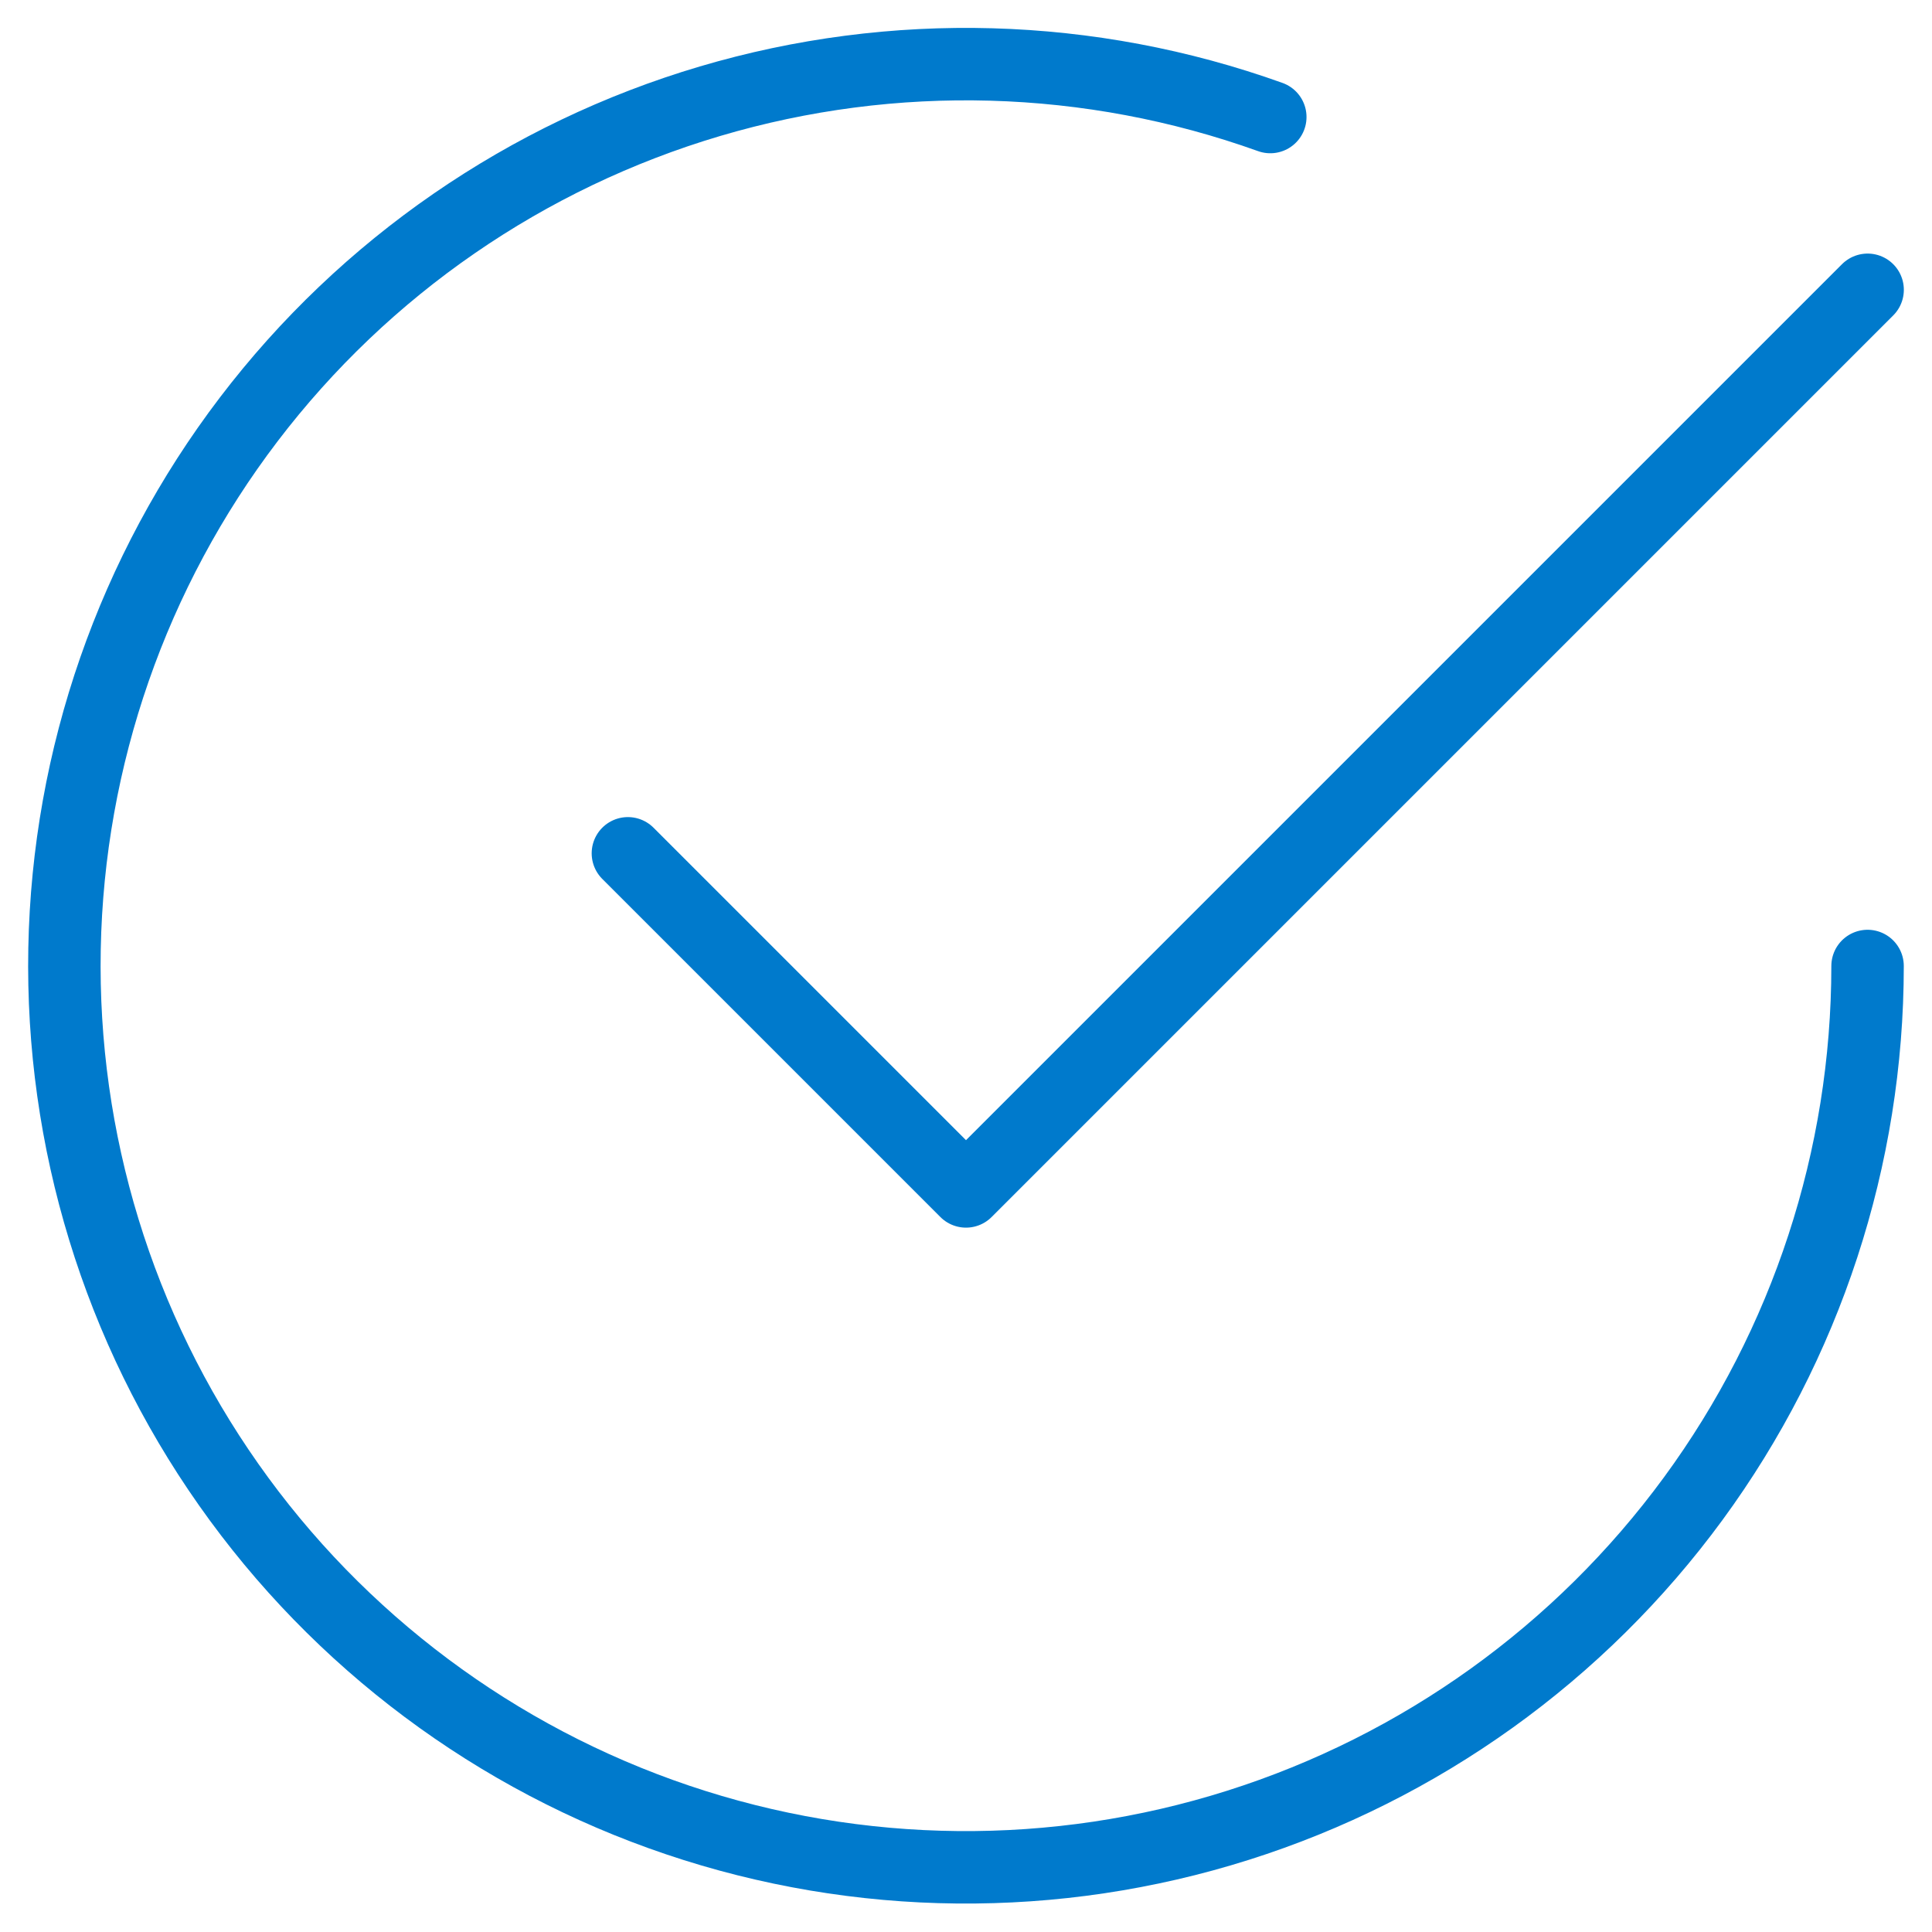
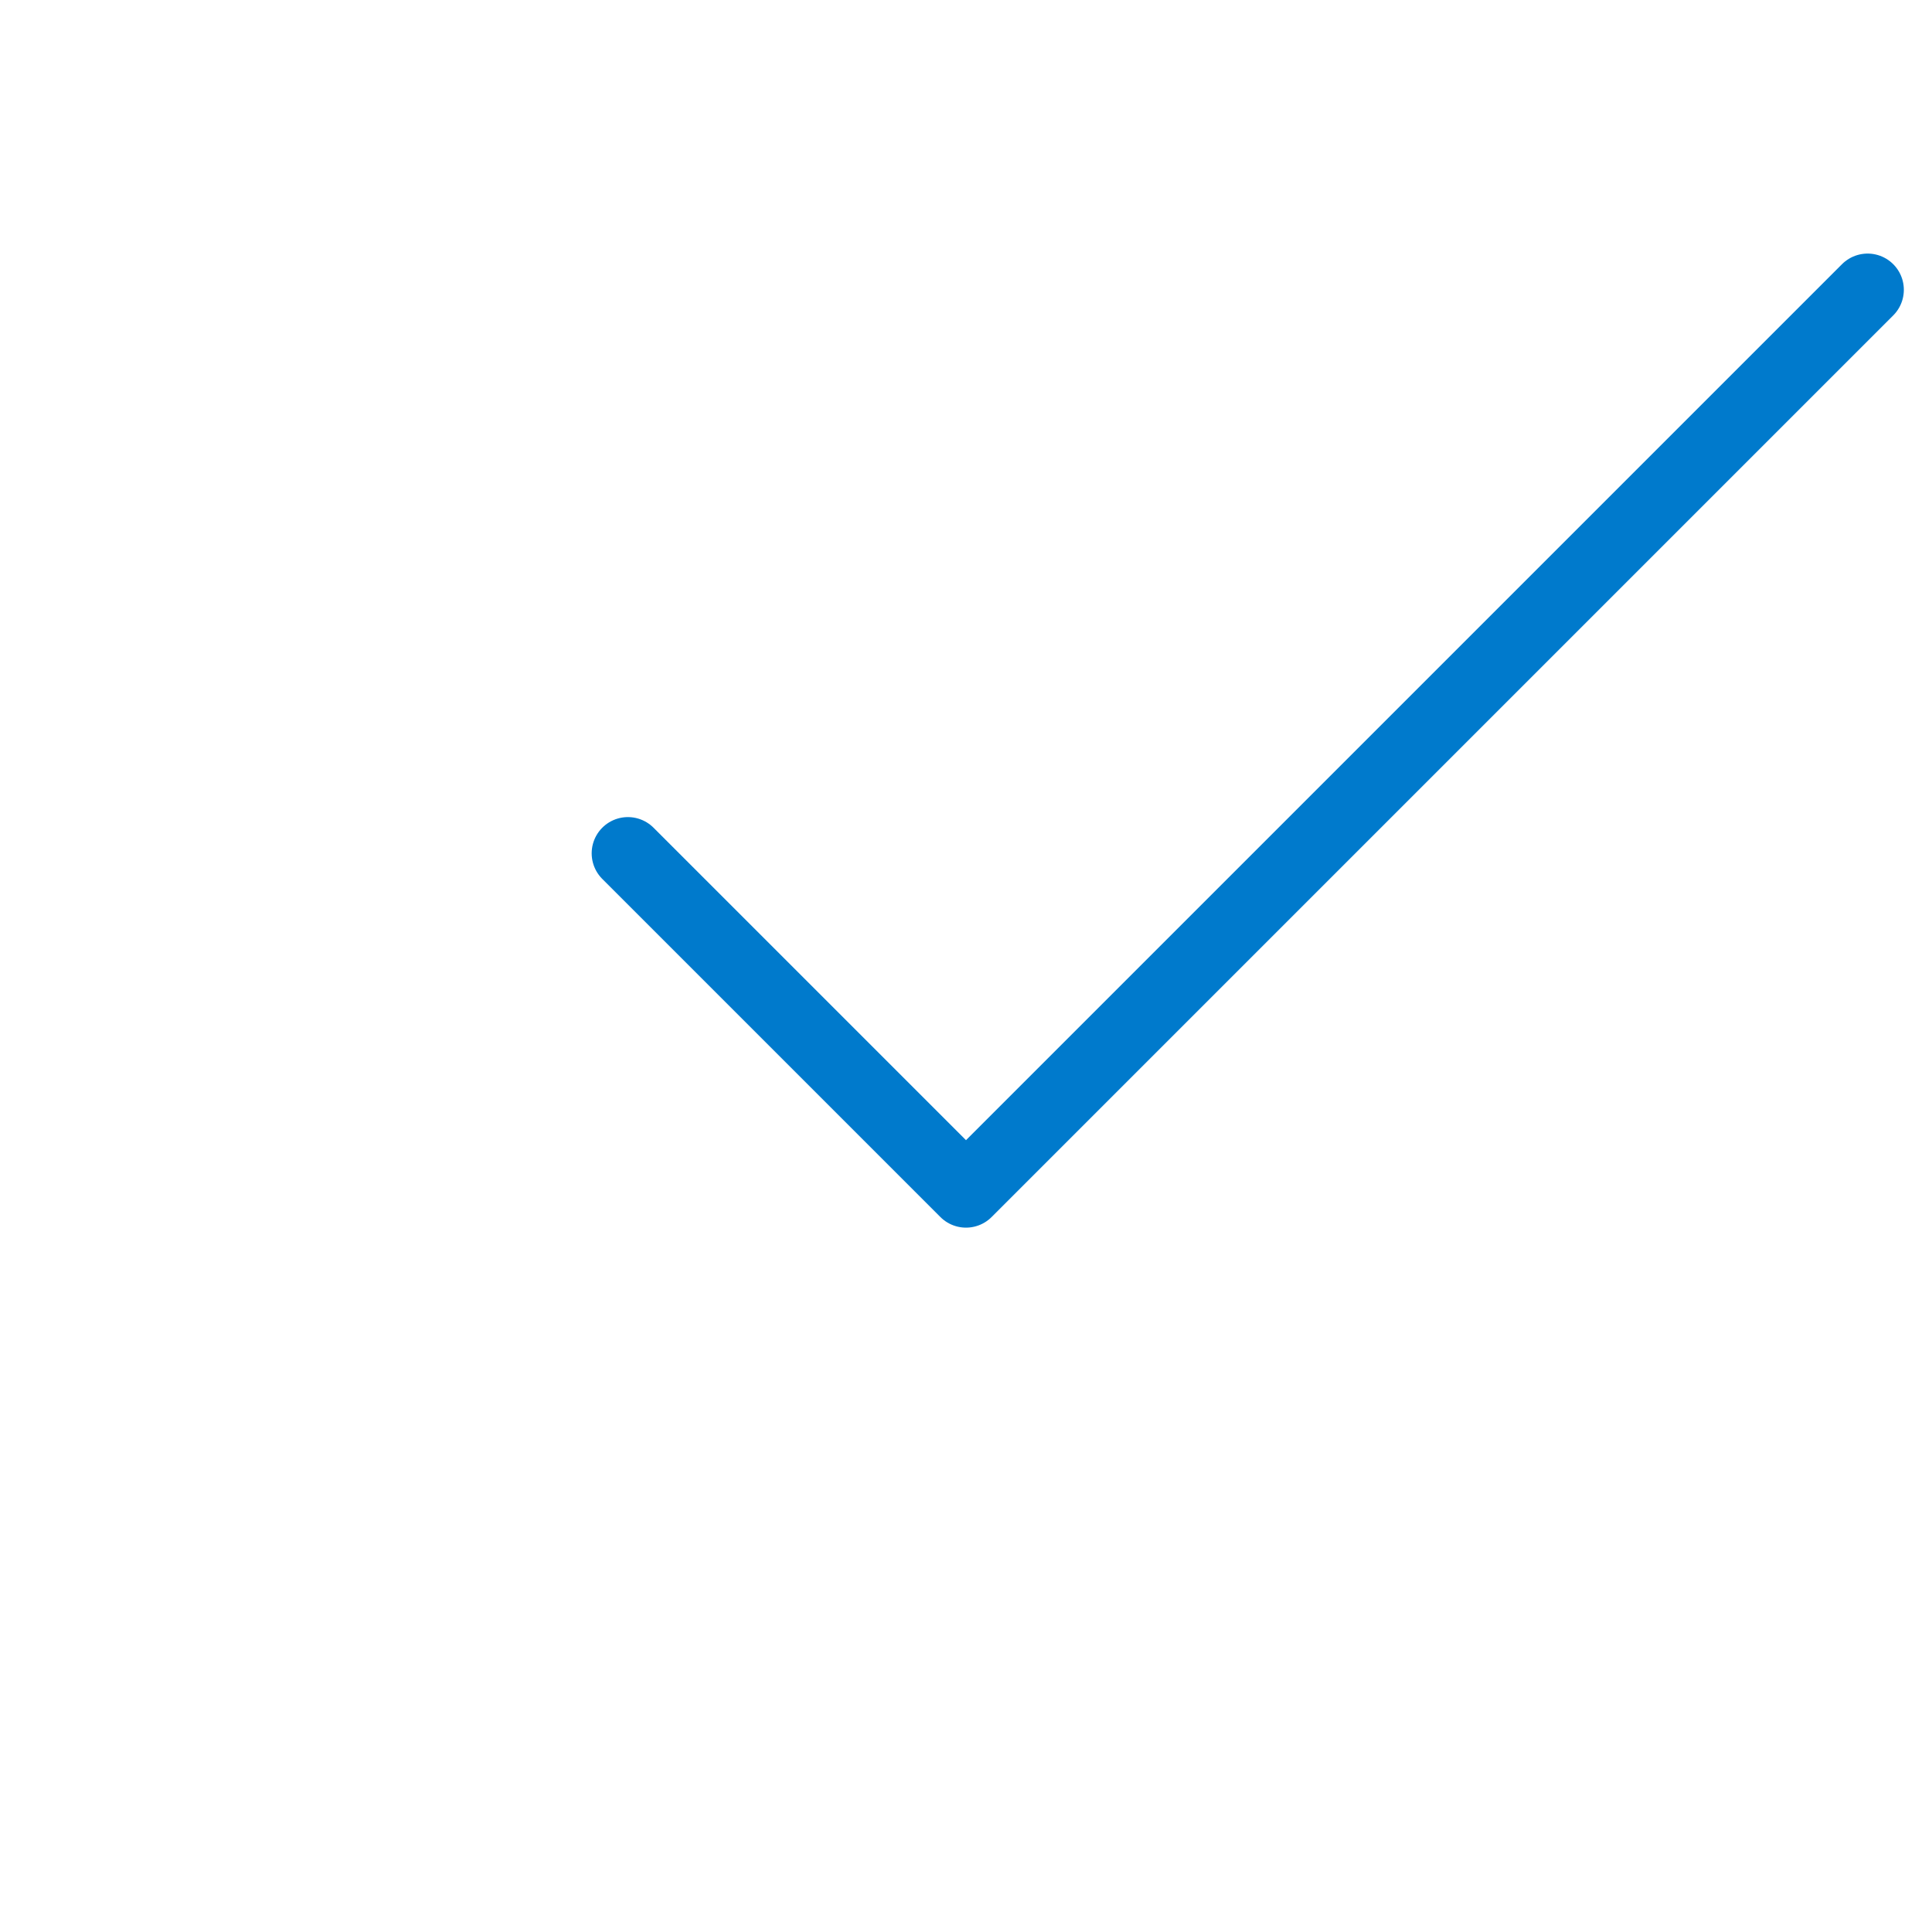
<svg xmlns="http://www.w3.org/2000/svg" width="40" height="40" viewBox="0 0 40 40" fill="none">
  <path d="M13 17.667L20 24.667L38.667 6" stroke="#007ACC" stroke-width="1.5" stroke-linecap="round" stroke-linejoin="round" />
-   <path d="M38.666 20C38.665 23.966 37.401 27.828 35.057 31.027C32.713 34.226 29.411 36.595 25.63 37.791C21.849 38.988 17.785 38.949 14.028 37.68C10.271 36.411 7.015 33.979 4.733 30.735C2.451 27.492 1.261 23.606 1.336 19.641C1.411 15.676 2.747 11.838 5.15 8.683C7.553 5.528 10.899 3.221 14.702 2.095C18.504 0.97 22.567 1.084 26.3 2.423" stroke="#007ACC" stroke-width="1.5" stroke-linecap="round" stroke-linejoin="round" />
</svg>